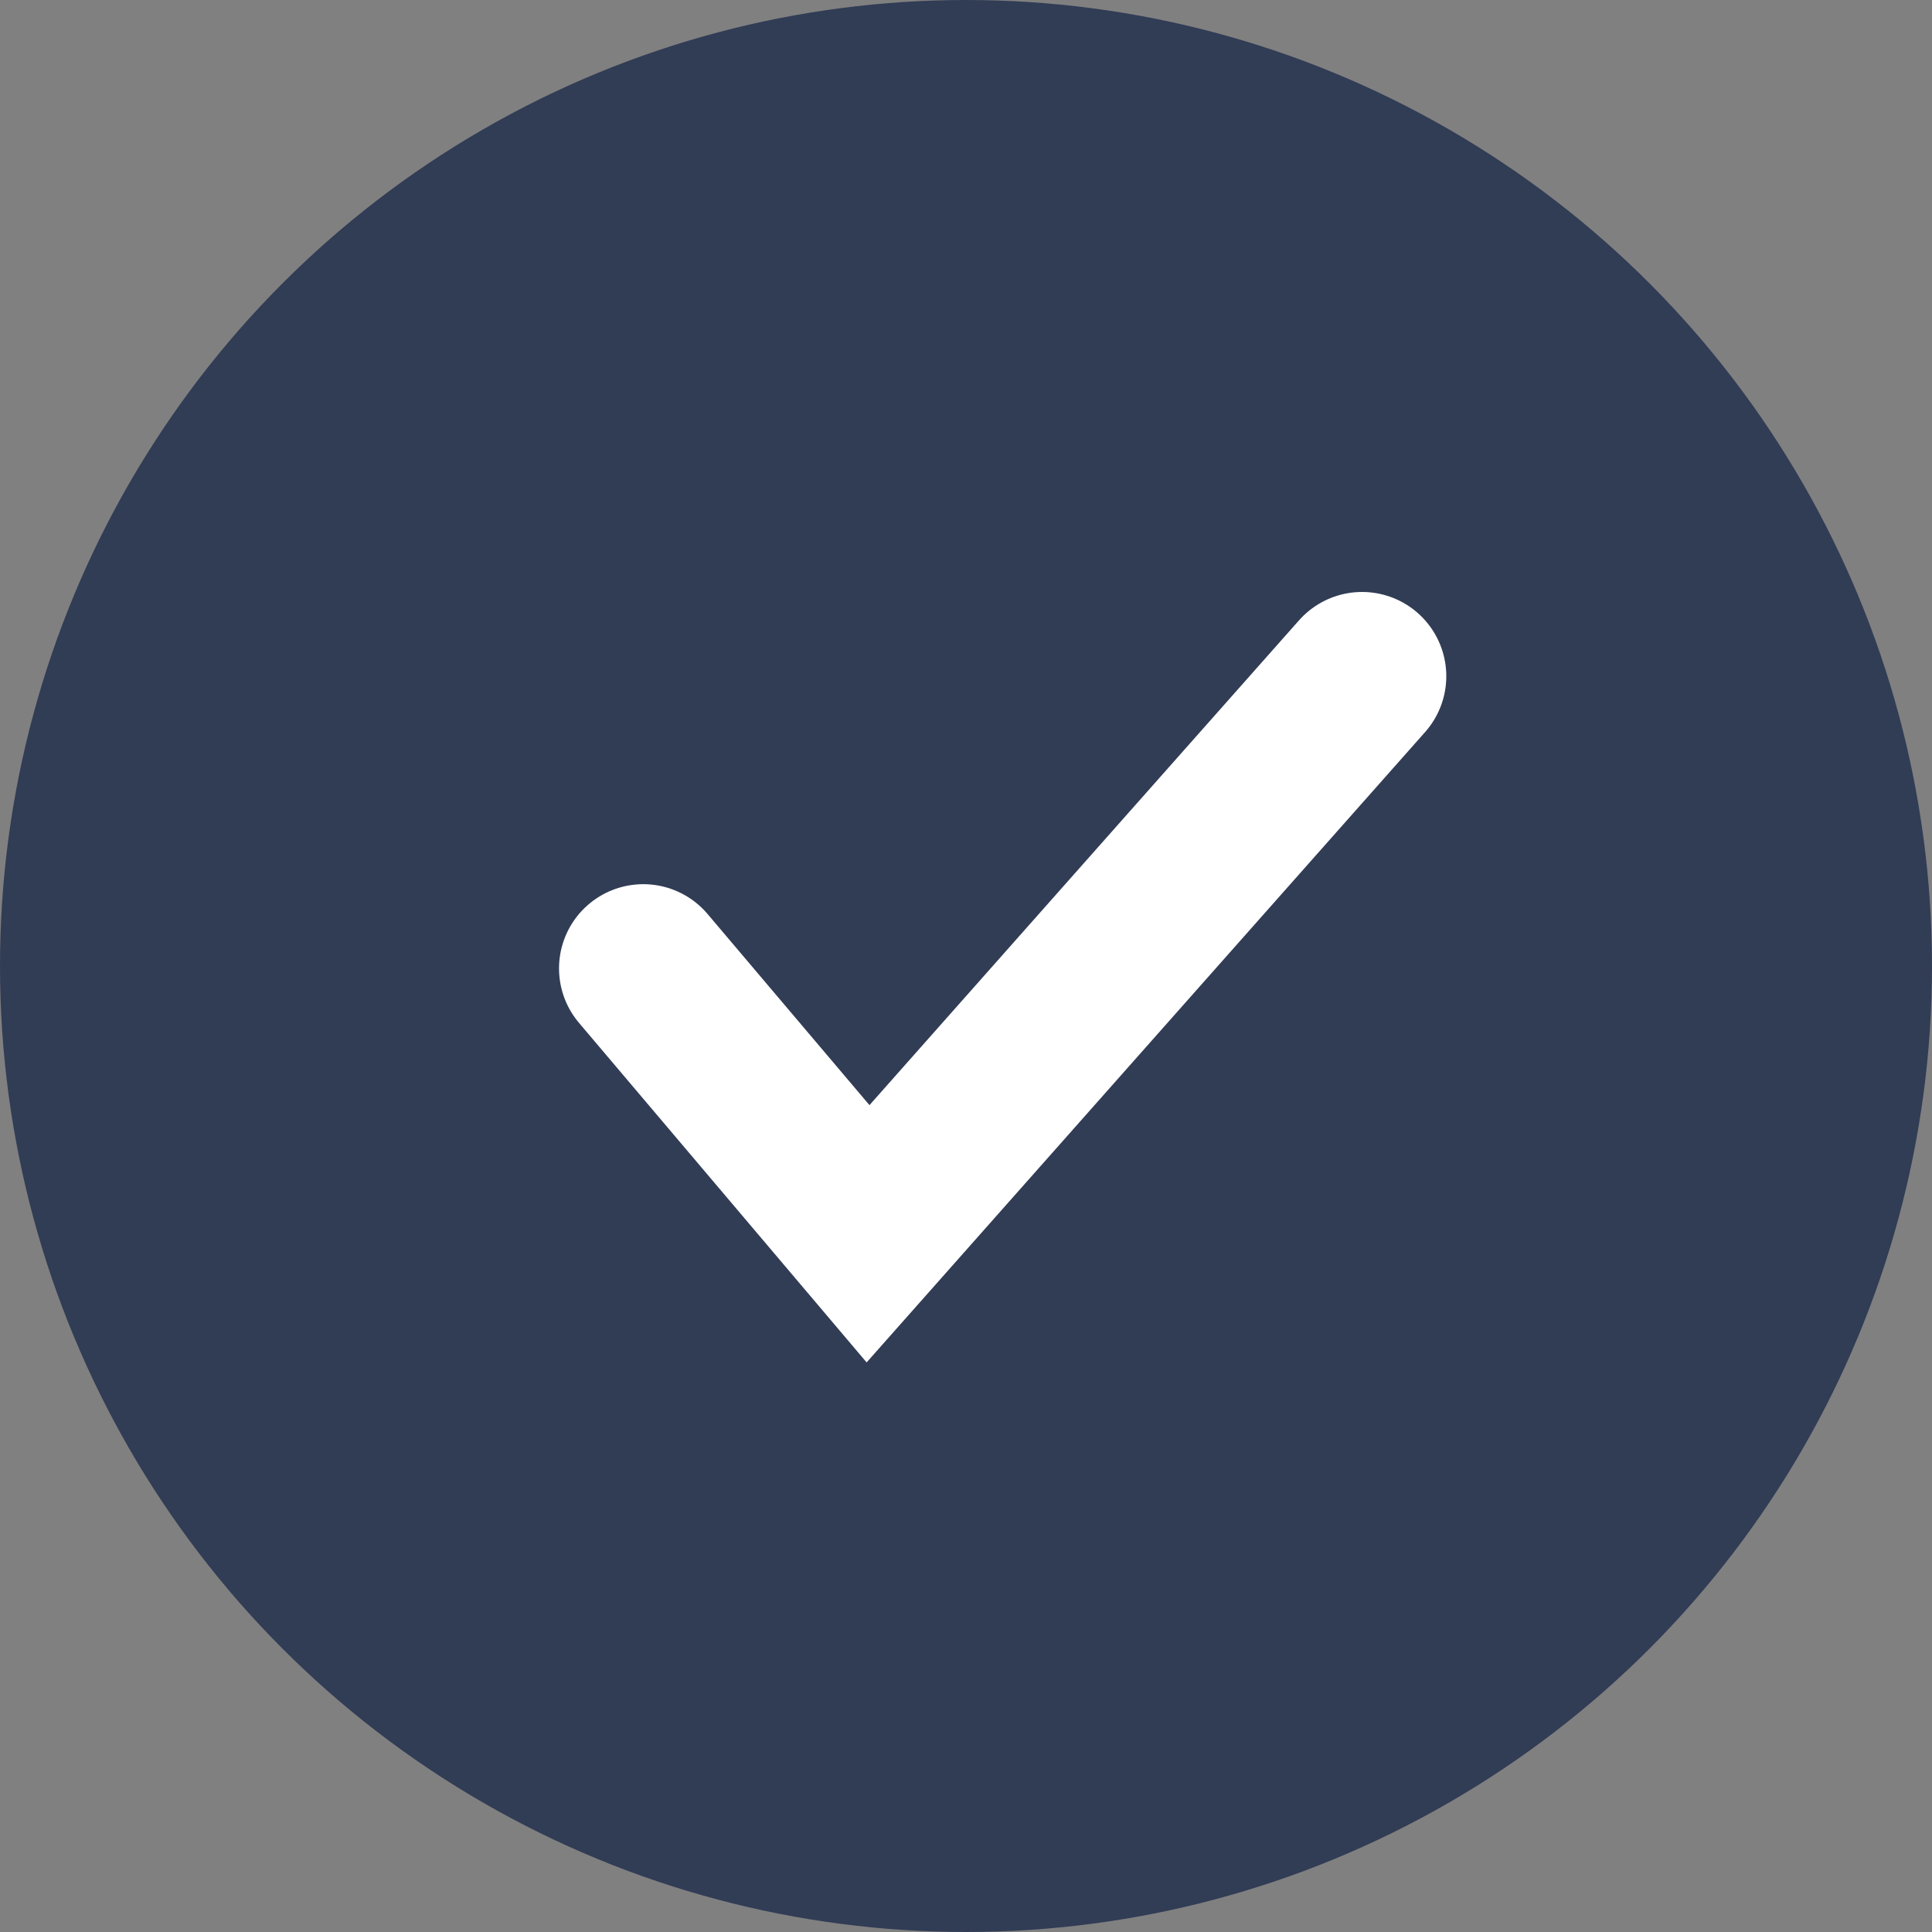
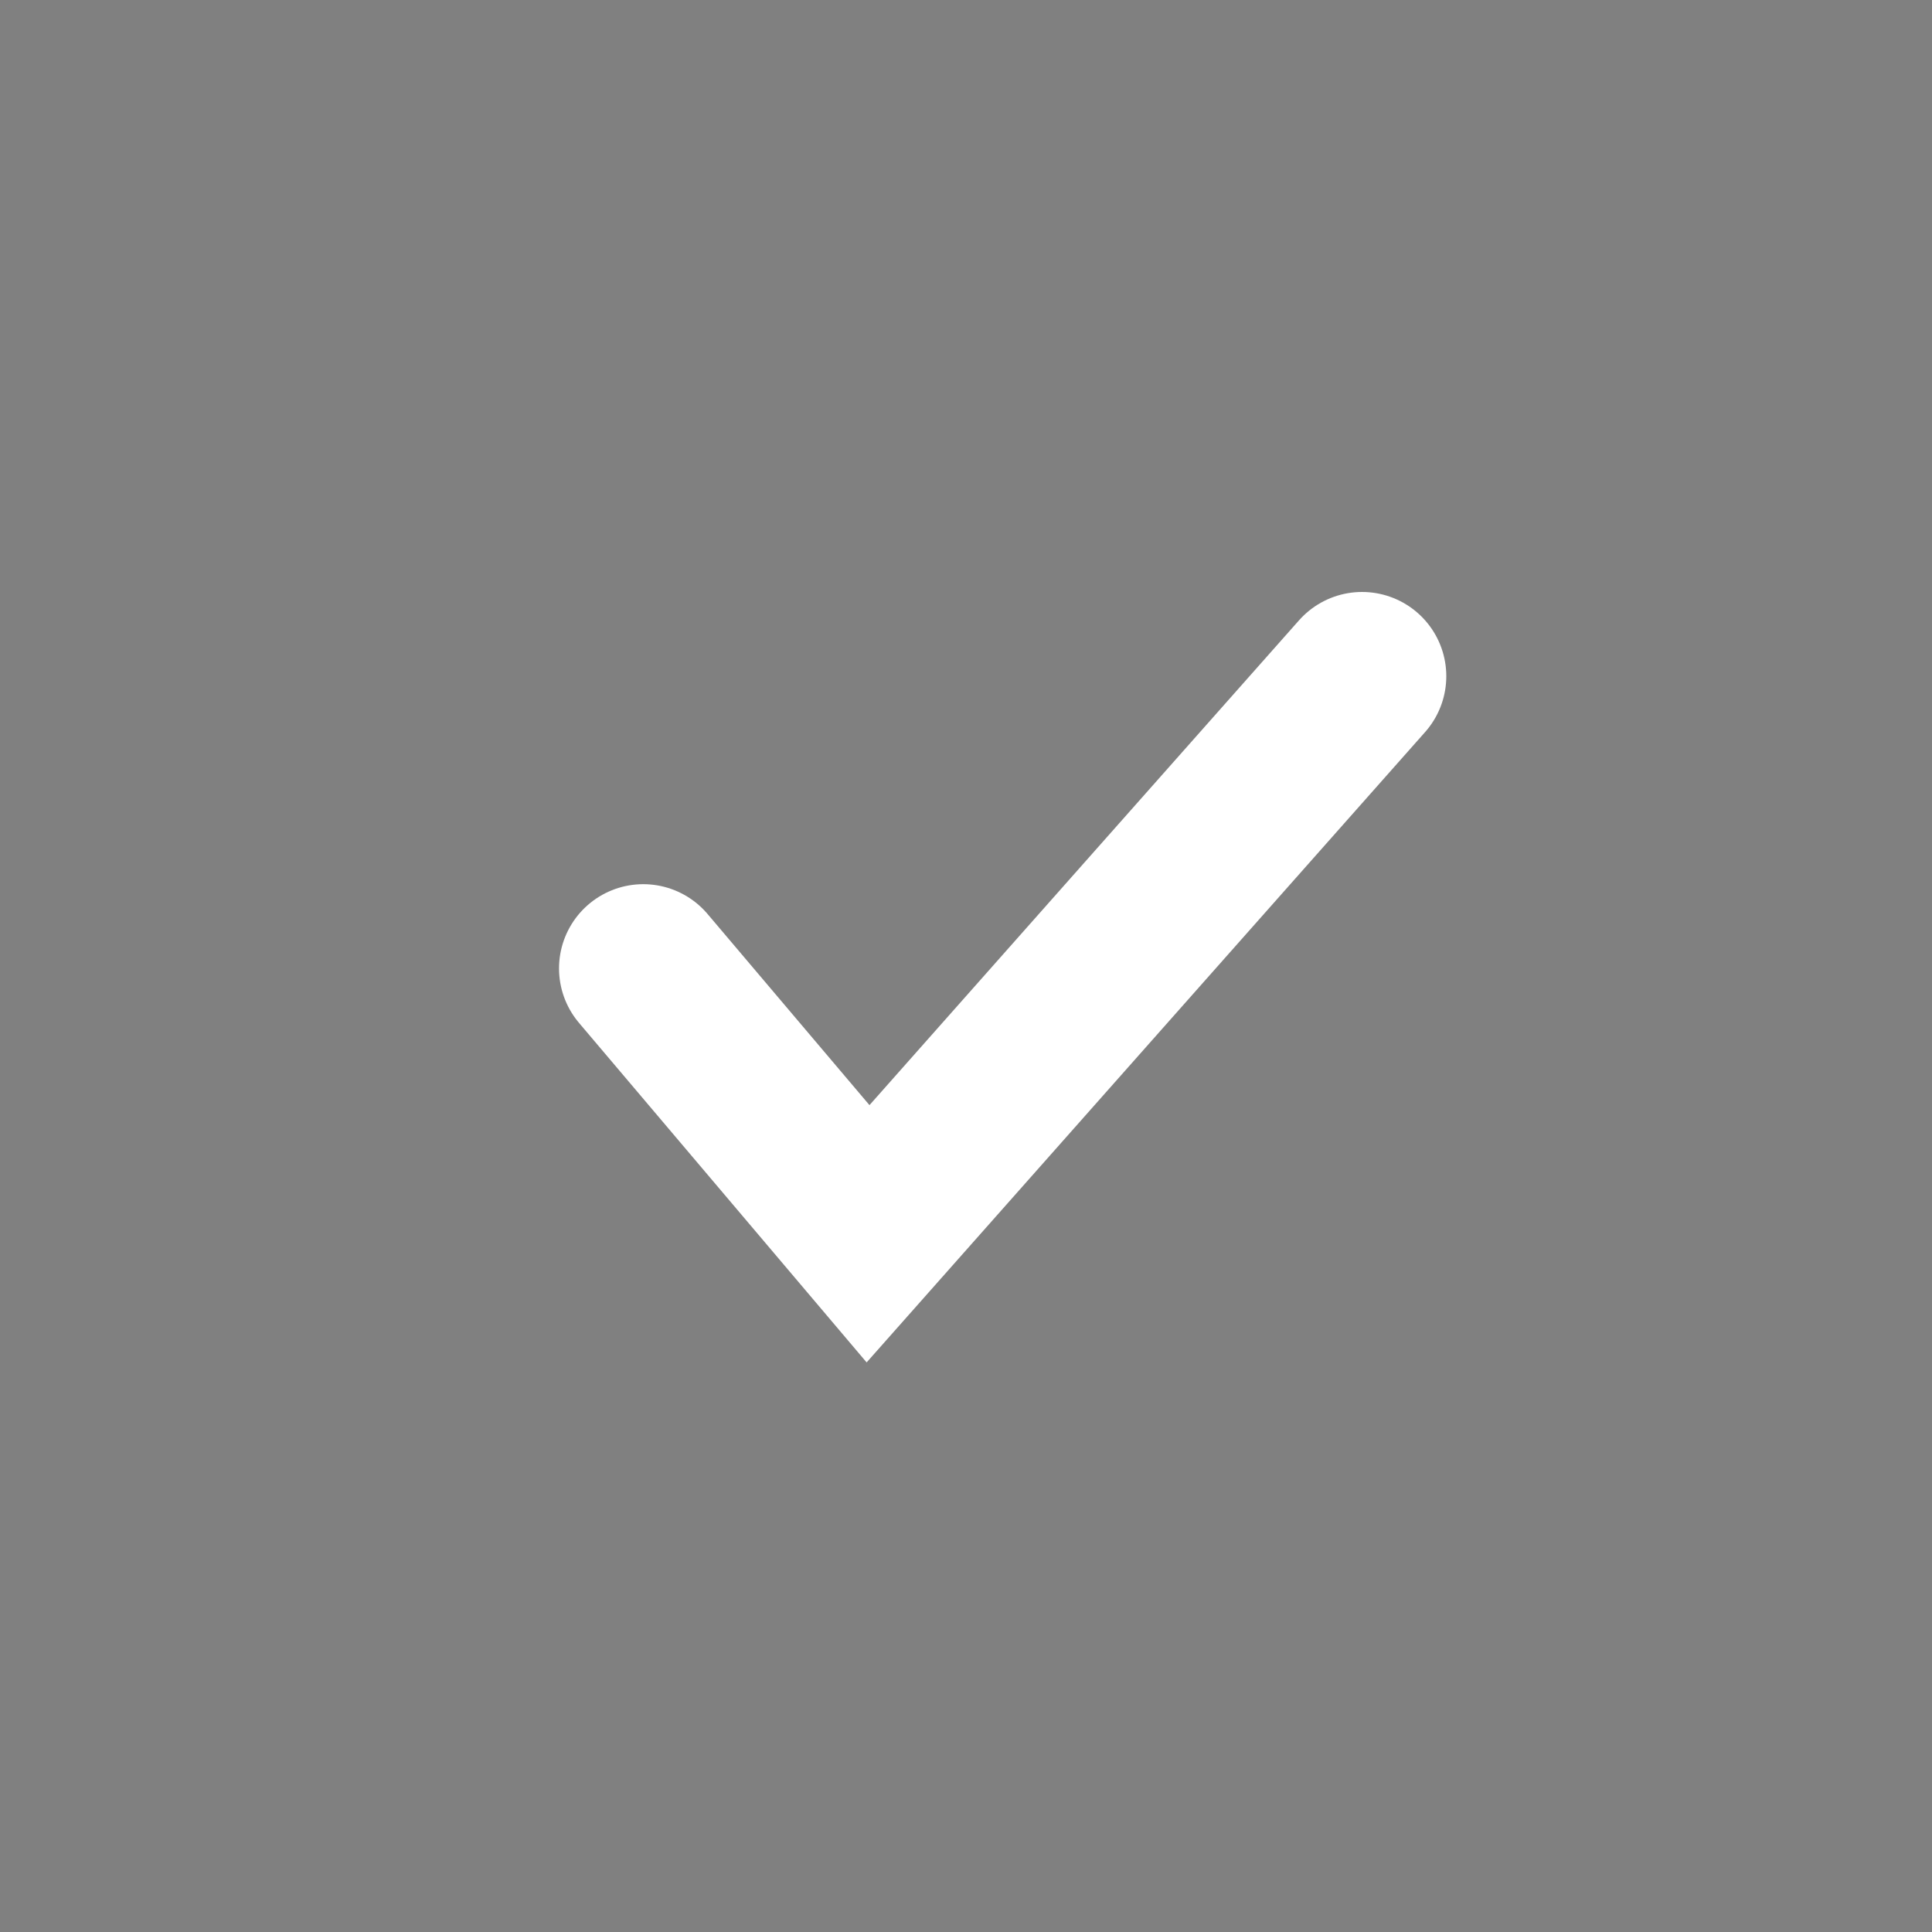
<svg xmlns="http://www.w3.org/2000/svg" width="20" height="20" viewBox="0 0 20 20" fill="none">
  <rect x="0" y="0" width="20" height="20" fill="#808080" stroke="none" />
-   <circle cx="10" cy="10" r="10" fill="#313C55" />
  <path d="M6.659 10.025L8.986 12.772L14.1 7" stroke="white" stroke-width="1.744" stroke-linecap="round" />
</svg>